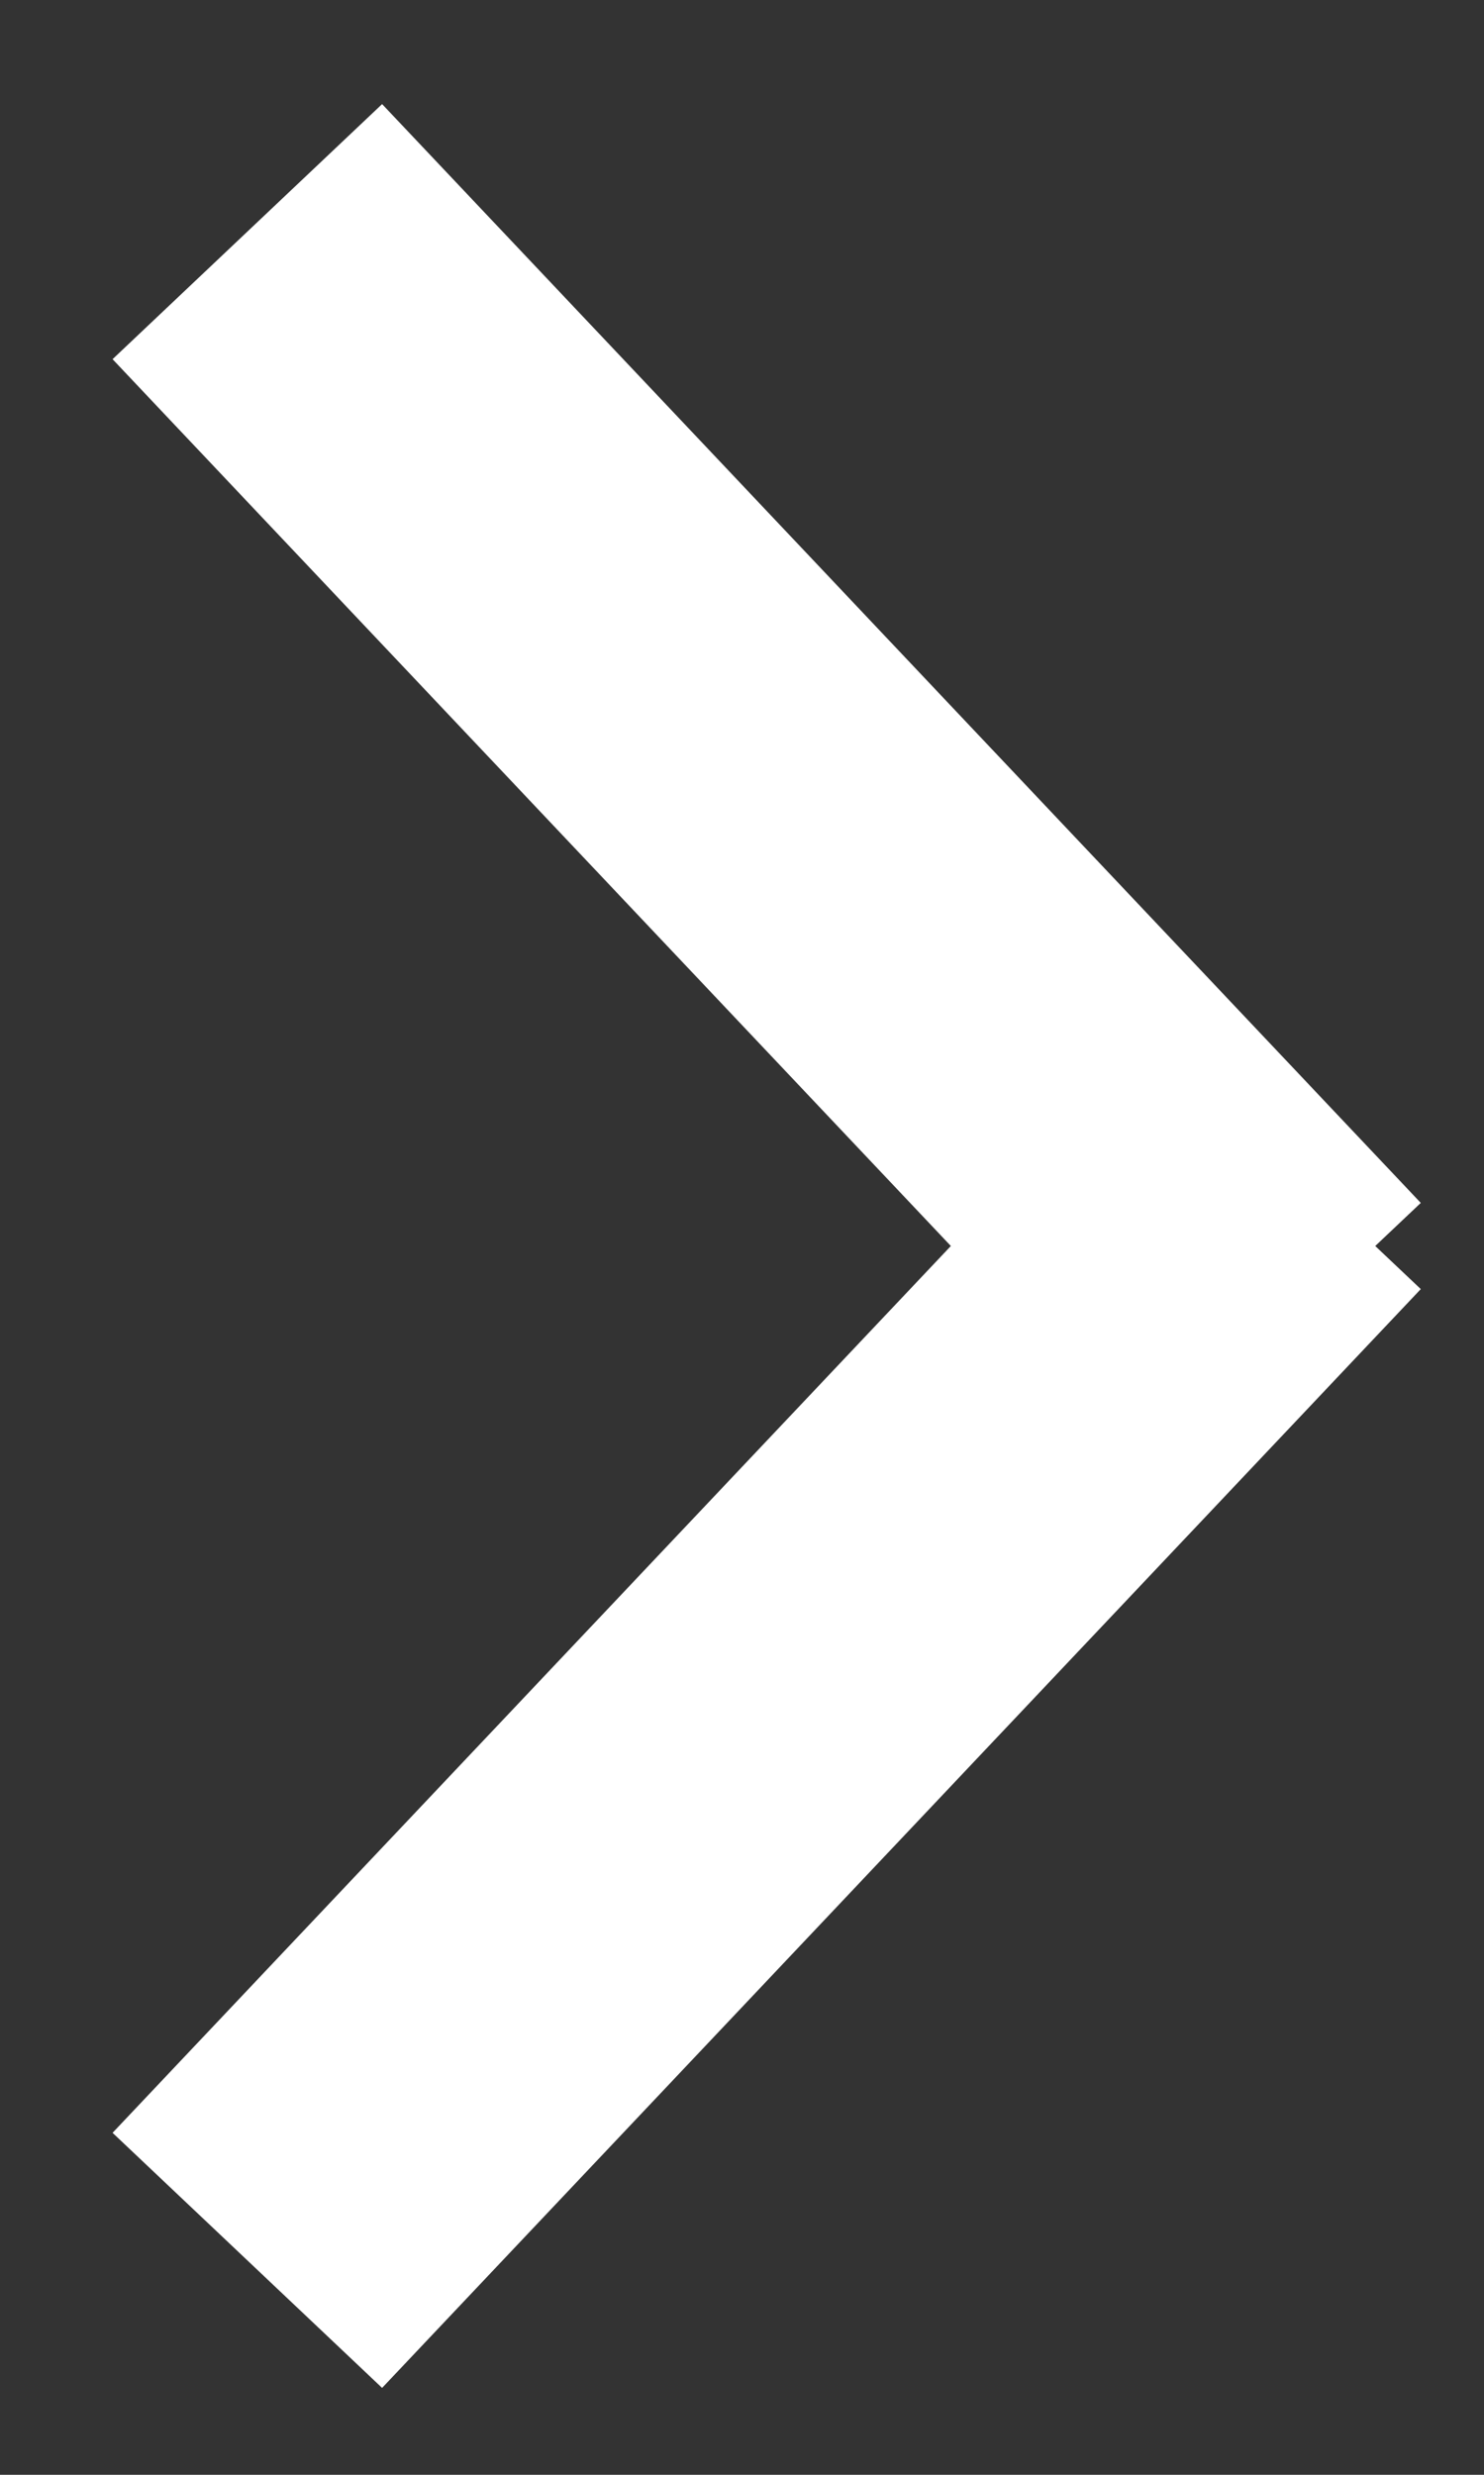
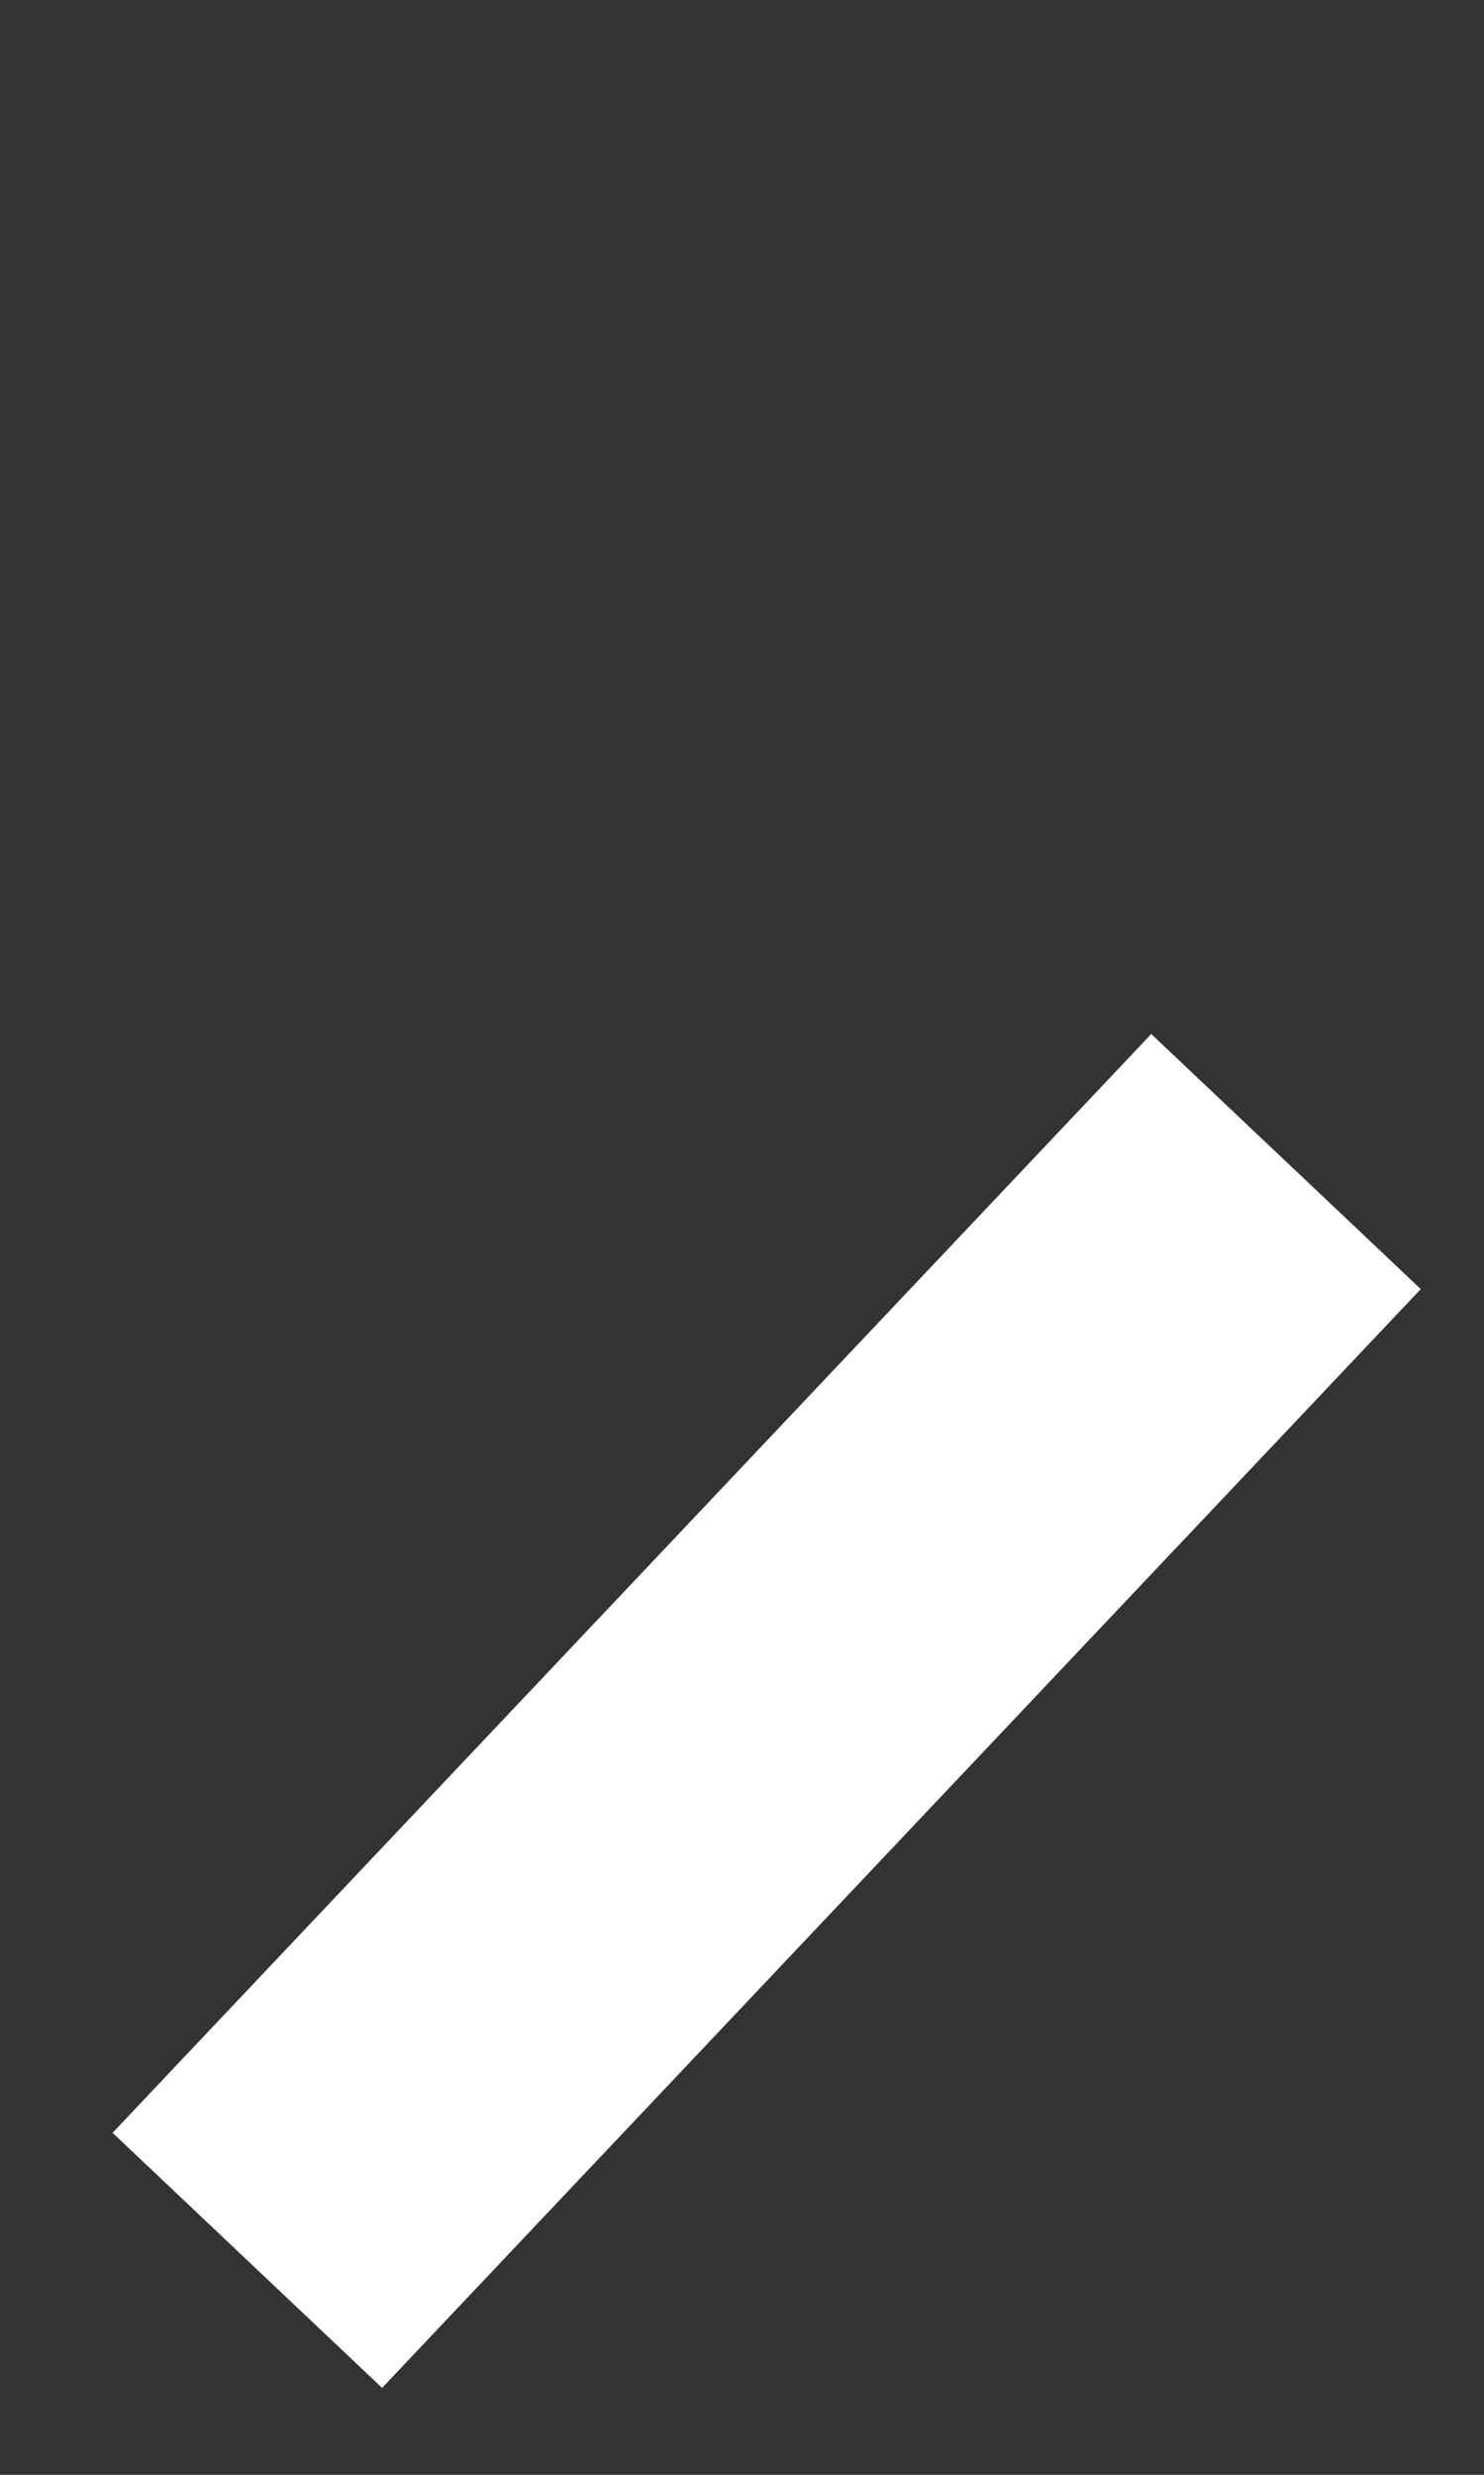
<svg xmlns="http://www.w3.org/2000/svg" width="12" height="20" viewBox="0 0 12 20" fill="none">
  <rect x="0" y="0" width="12" height="20" fill="#333333" stroke="none" />
  <path d="M2 18.267L10.399 9.387" stroke="white" stroke-width="3" />
-   <path d="M2 1.872L10.399 10.752" stroke="white" stroke-width="3" />
</svg>